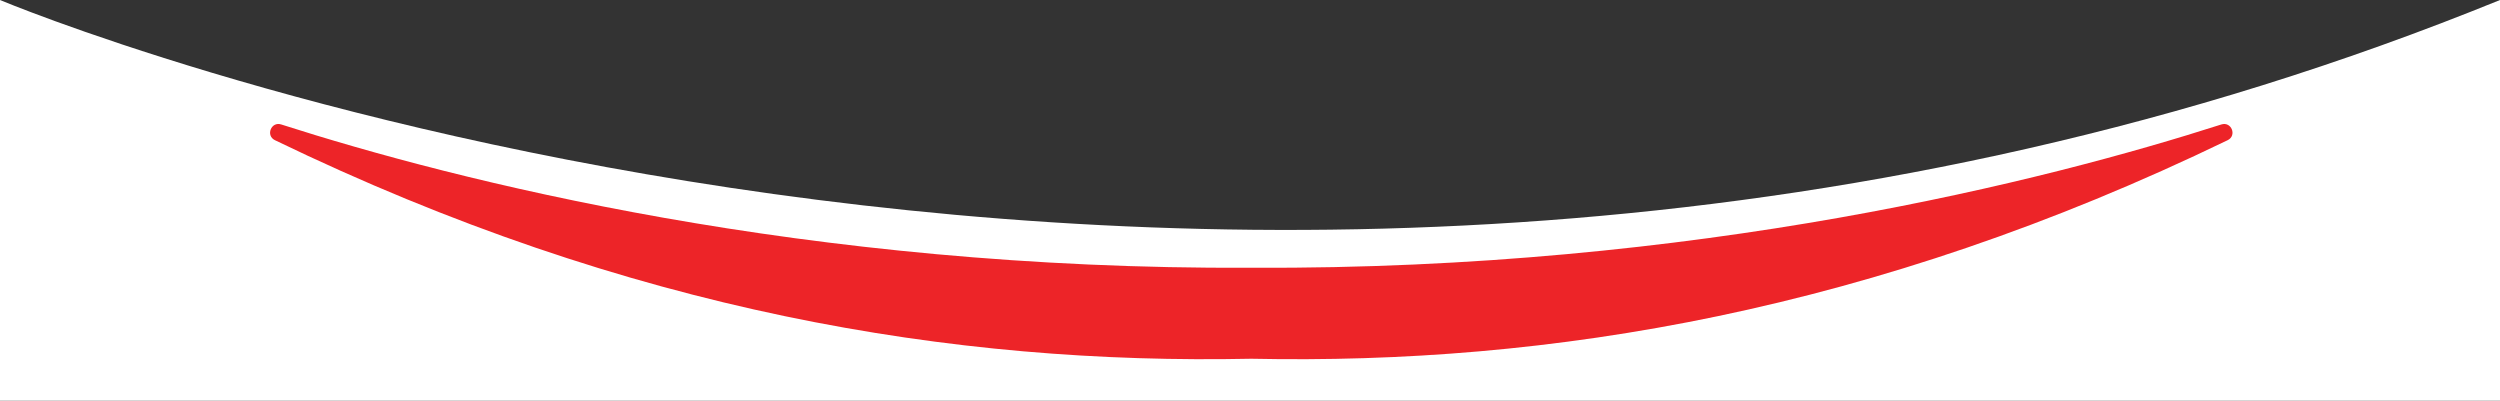
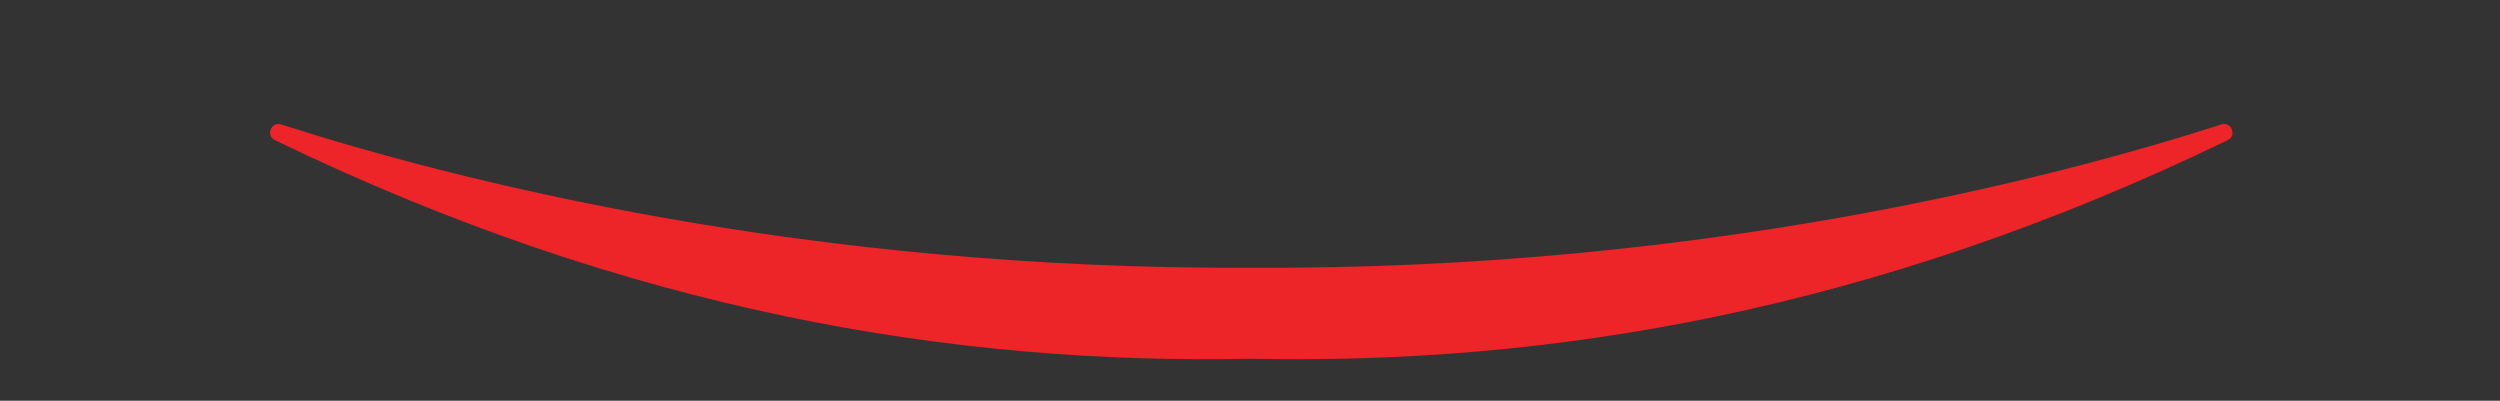
<svg xmlns="http://www.w3.org/2000/svg" id="Layer_2" viewBox="0 0 1179 189">
  <rect x="0" y="0" width="1179" height="189" fill="#333333" stroke="none" />
  <defs>
    <style>
      .cls-1 {
        fill: #ed2428;
      }

      .cls-2 {
        fill: #fff;
      }
    </style>
  </defs>
  <g id="Layer_1-2" data-name="Layer_1">
-     <path class="cls-2" d="M0,0s579.76,244,1179,0v189H0V0Z" />
    <path class="cls-1" d="M590.11,126.27c-210.33,1.07-375.41-41.26-457.5-67.58-4.73-1.52-7.43,5.25-2.96,7.42,167.29,80.91,320.15,105.98,460.46,103.07,140.3,2.92,293.17-22.15,460.46-103.07,4.47-2.16,1.77-8.93-2.96-7.42-82.08,26.32-247.17,68.65-457.5,67.58Z" />
  </g>
</svg>